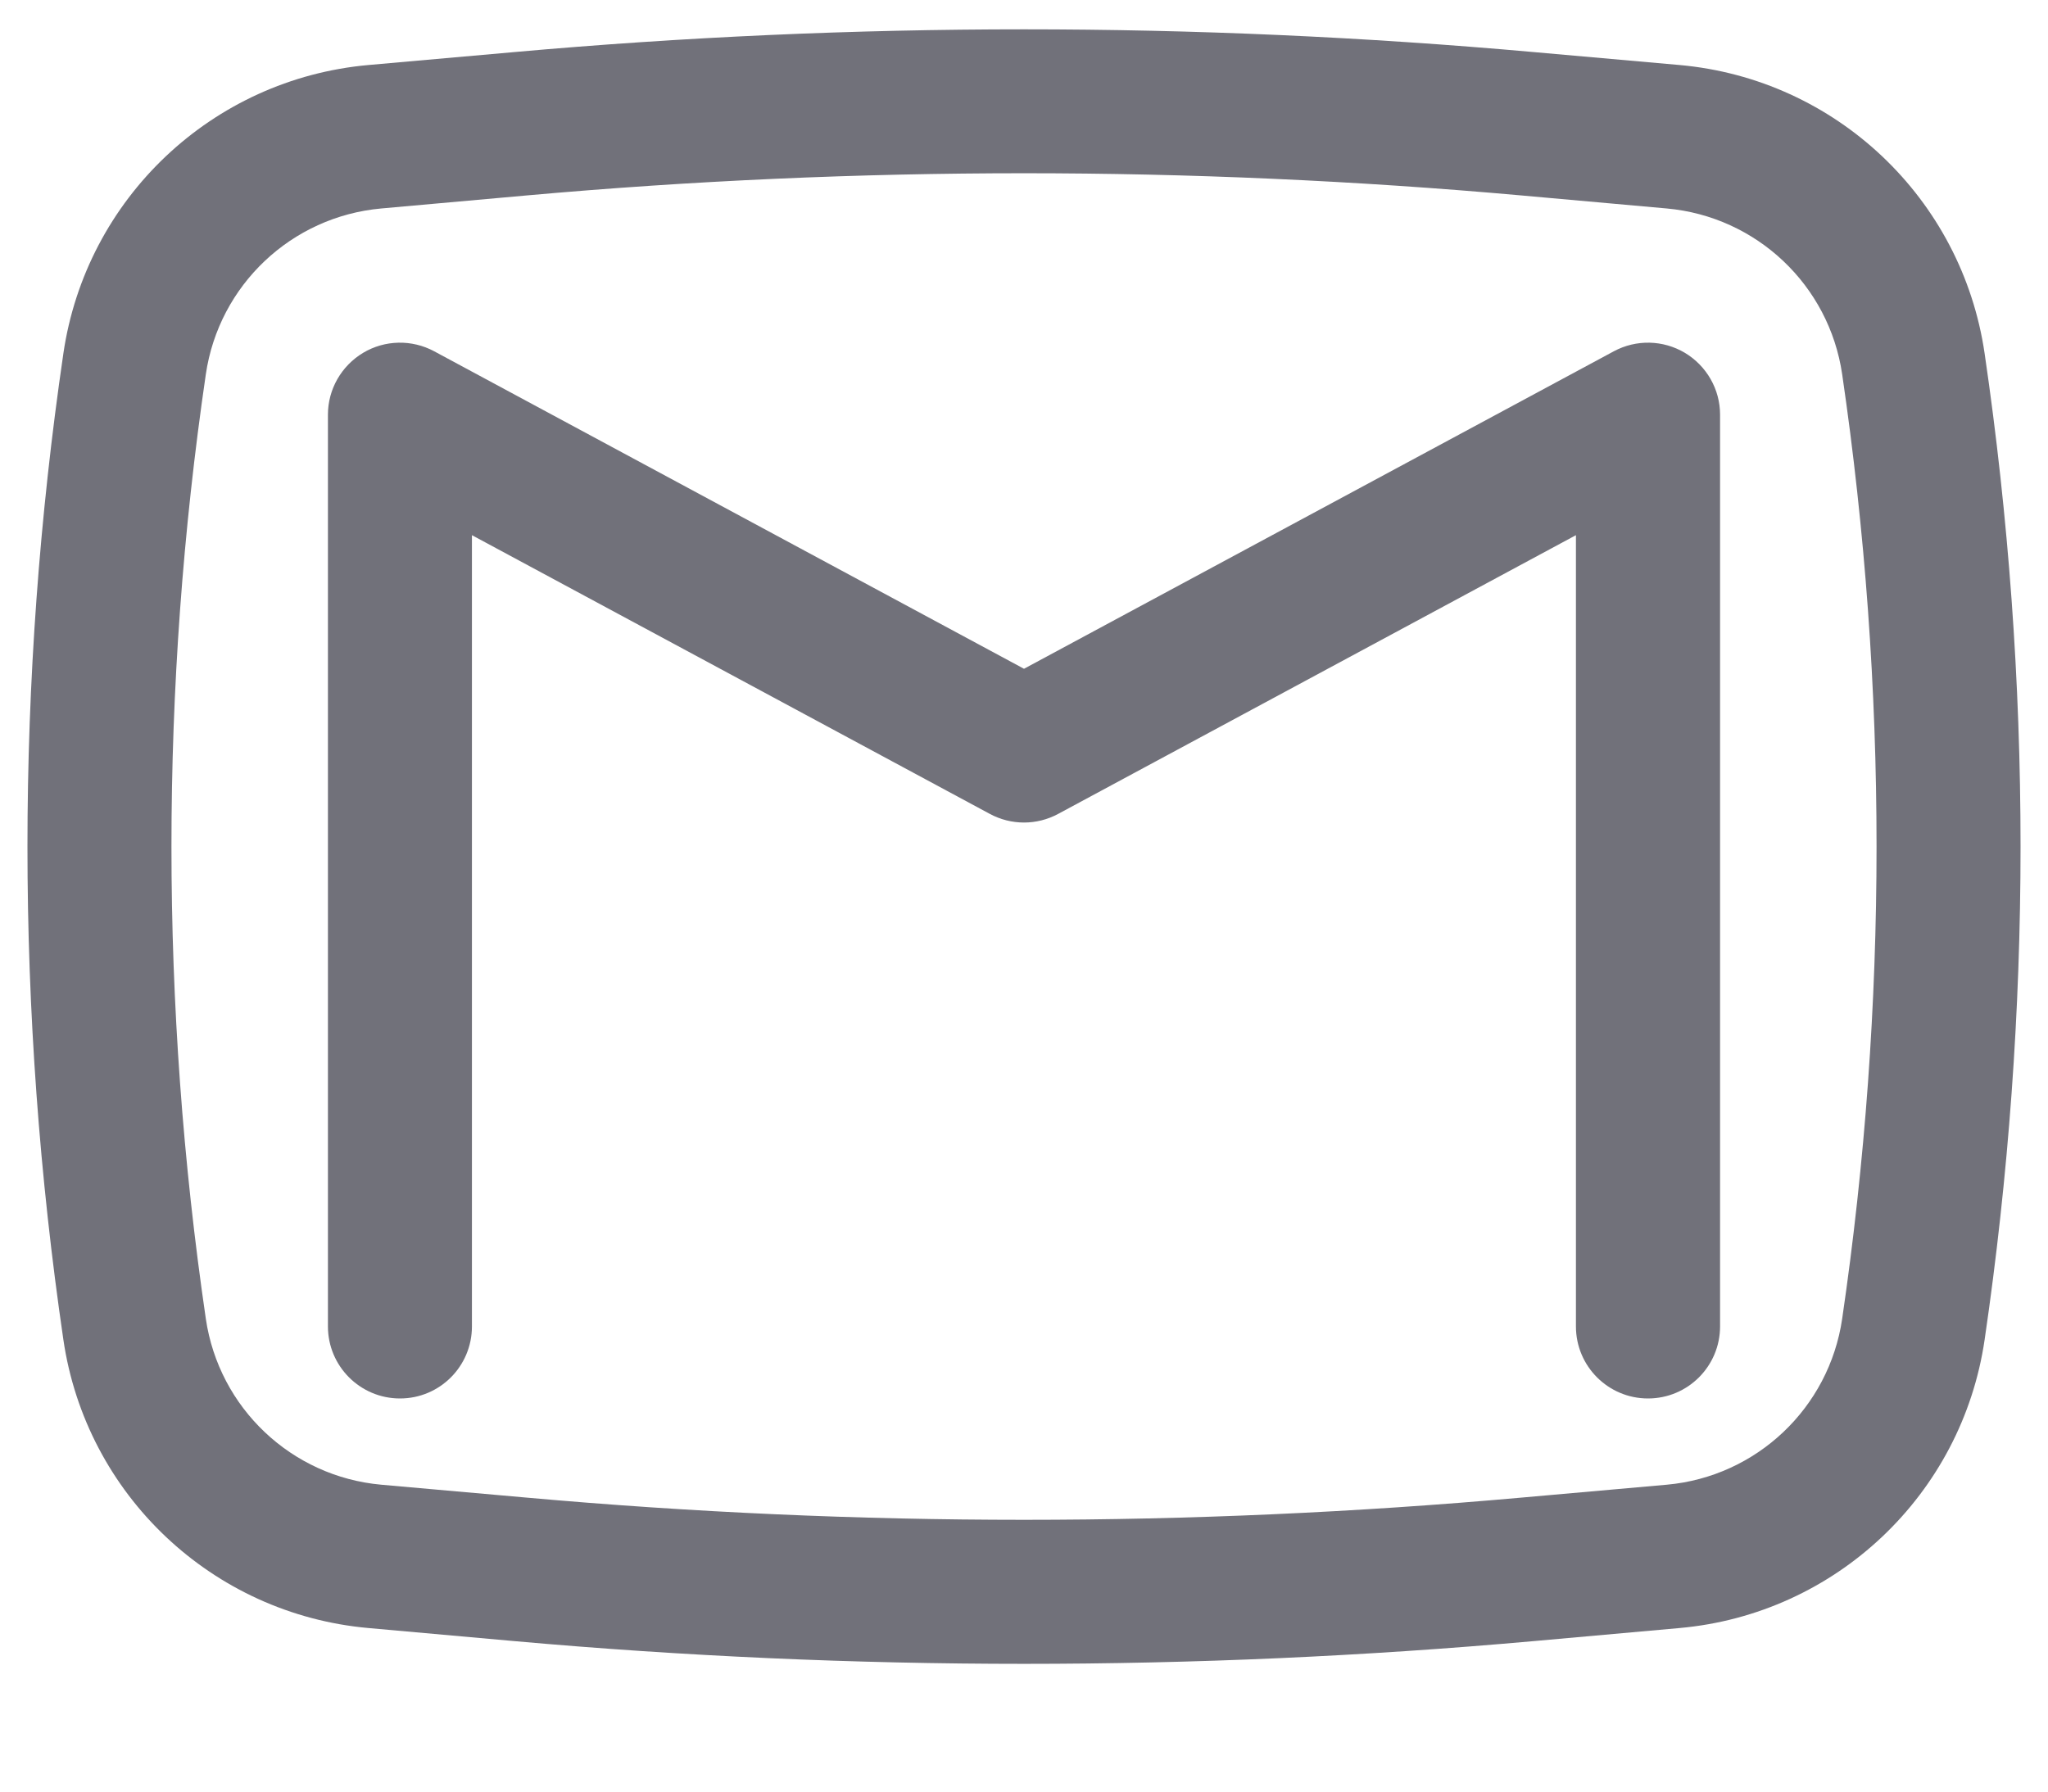
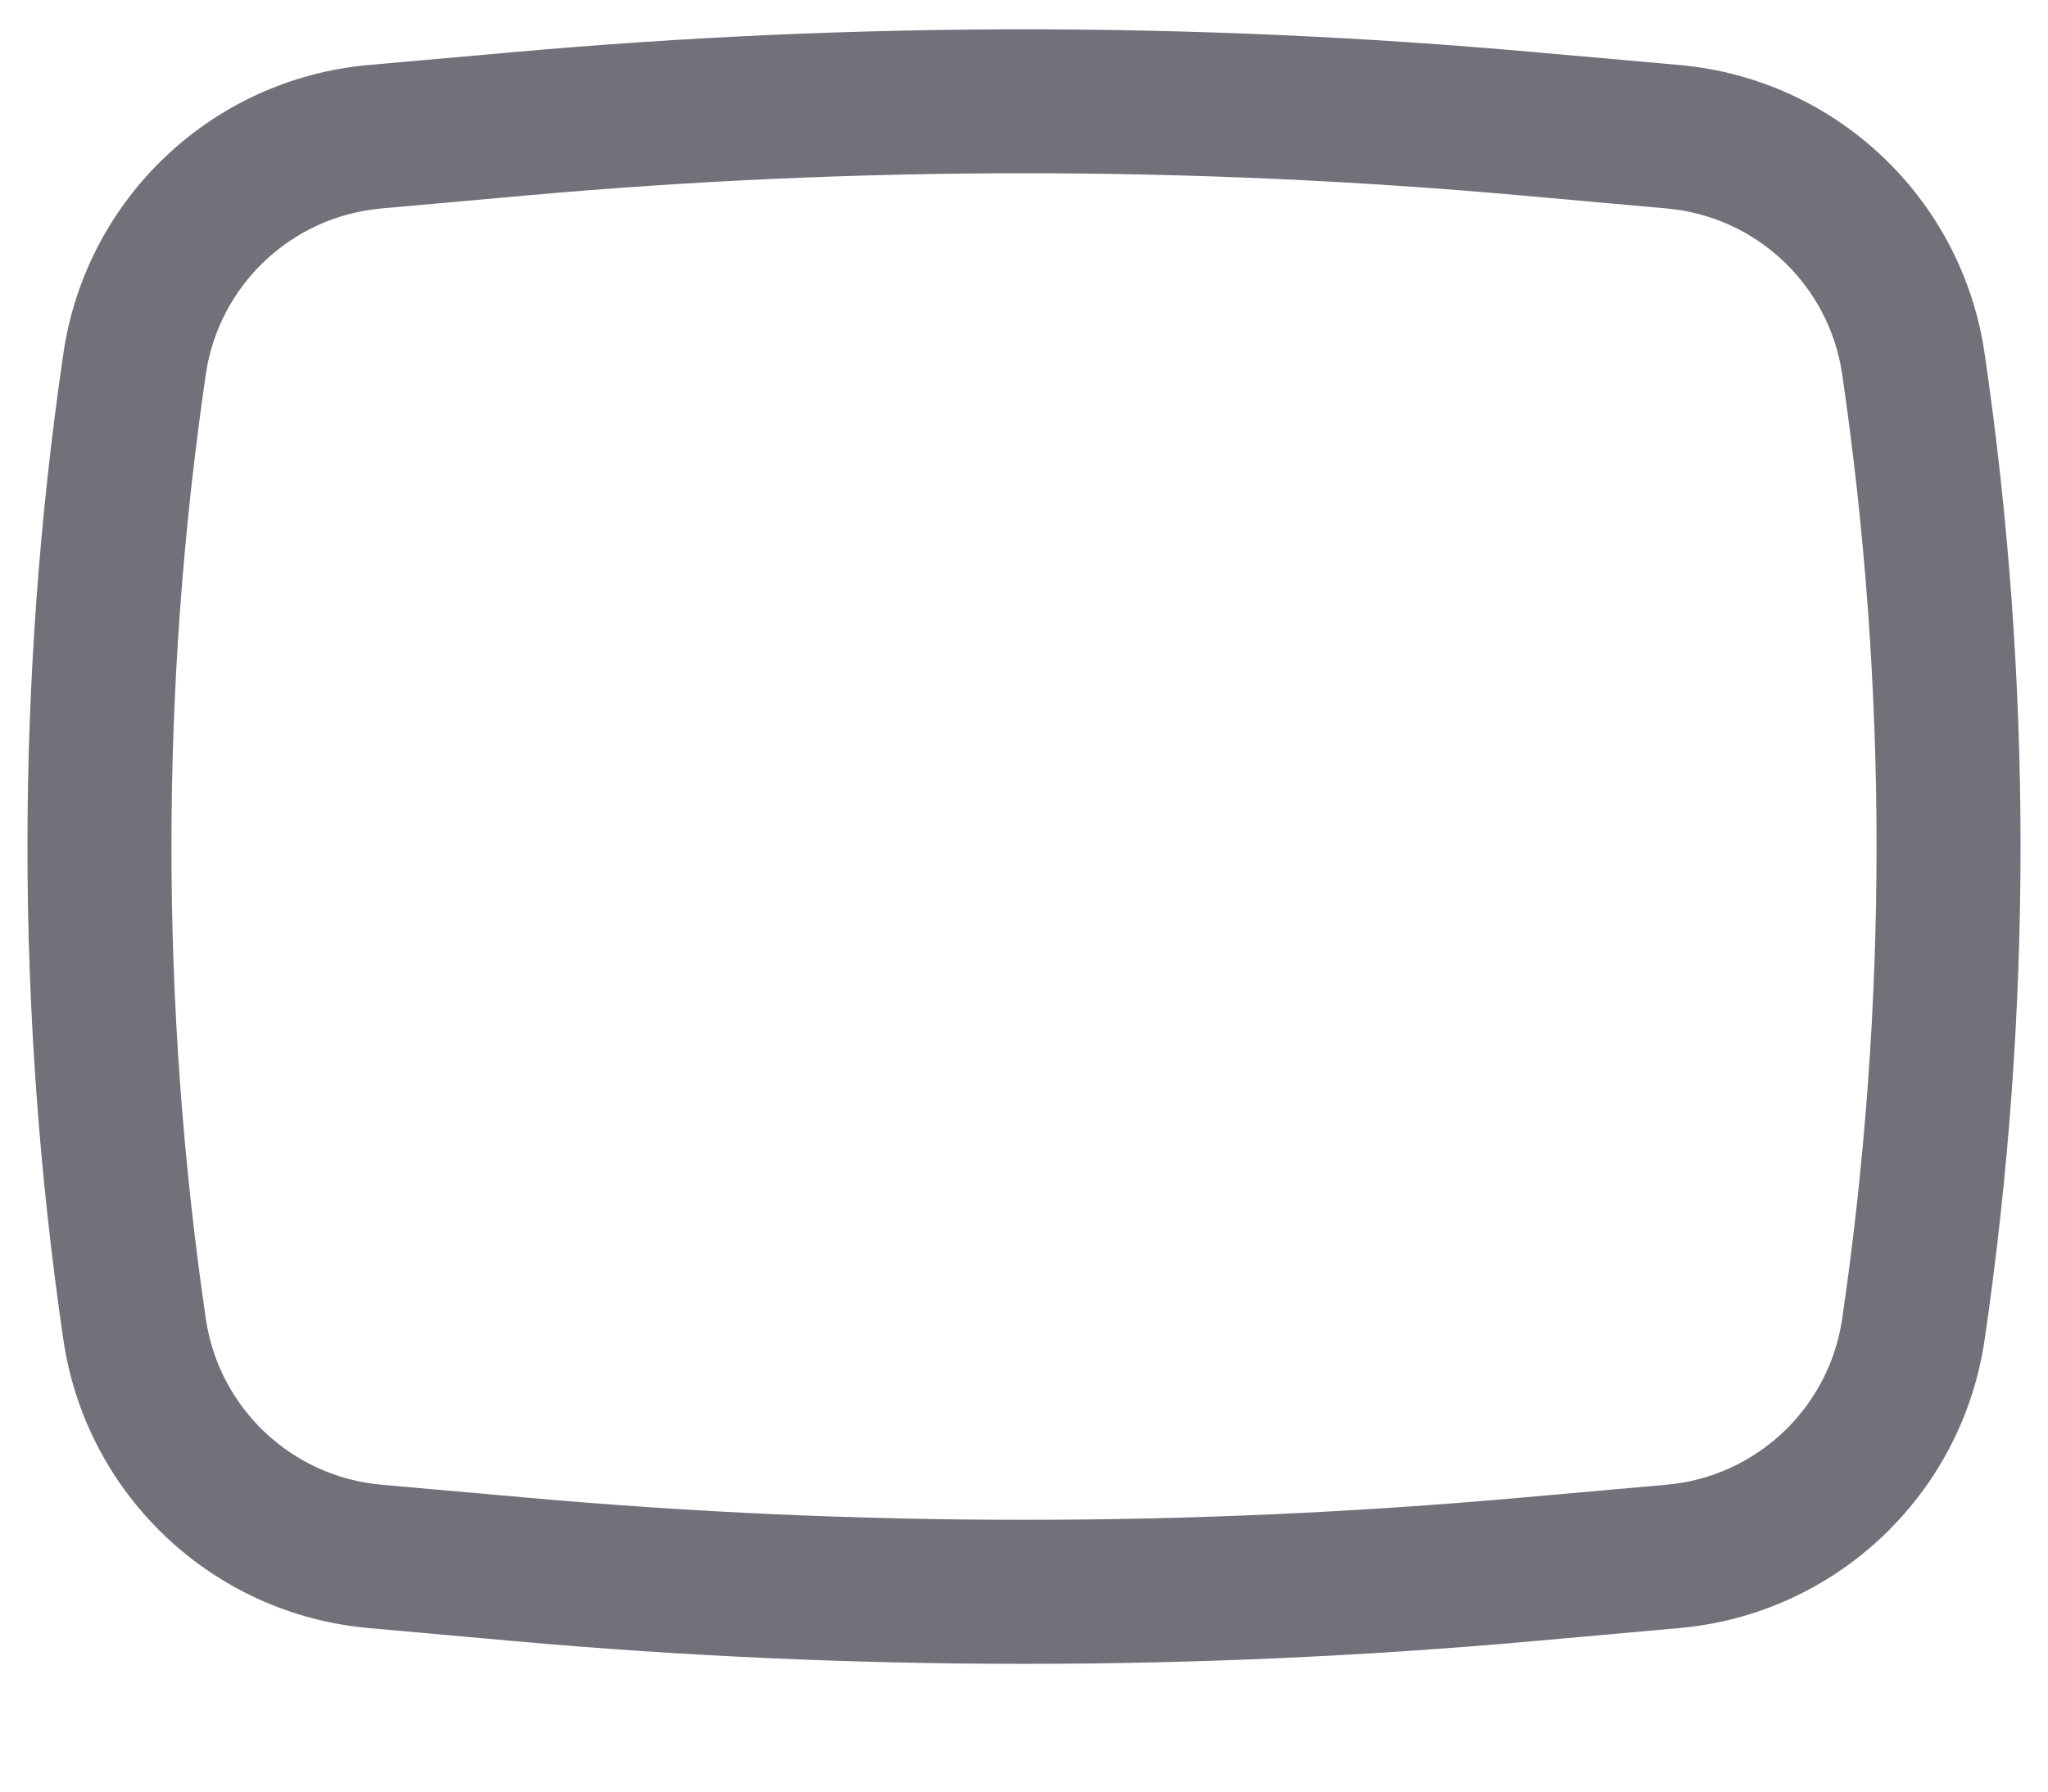
<svg xmlns="http://www.w3.org/2000/svg" width="16" height="14" viewBox="0 0 16 14" fill="none">
-   <path d="M3.392 2.745C3.217 2.651 3.006 2.656 2.837 2.757C2.667 2.859 2.562 3.042 2.562 3.24V10.365C2.562 10.676 2.814 10.928 3.125 10.928C3.436 10.928 3.687 10.676 3.687 10.365V4.182L7.733 6.36C7.9 6.45 8.1 6.45 8.267 6.36L12.312 4.182V10.365C12.312 10.676 12.564 10.928 12.875 10.928C13.186 10.928 13.438 10.676 13.438 10.365V3.24C13.438 3.042 13.333 2.859 13.163 2.757C12.993 2.656 12.783 2.651 12.608 2.745L8 5.226L3.392 2.745Z" fill="#71717A" />
  <path fill-rule="evenodd" clip-rule="evenodd" d="M11.983 0.407C9.333 0.17 6.667 0.17 4.017 0.407L2.879 0.508C1.658 0.617 0.672 1.55 0.495 2.763C0.121 5.317 0.121 7.913 0.495 10.468C0.672 11.68 1.658 12.613 2.879 12.722L4.017 12.824C6.667 13.061 9.333 13.061 11.983 12.824L13.121 12.722C14.342 12.613 15.328 11.68 15.505 10.468C15.879 7.913 15.879 5.317 15.505 2.763C15.328 1.55 14.342 0.617 13.121 0.508L11.983 0.407ZM4.117 1.527C6.701 1.296 9.299 1.296 11.883 1.527L13.021 1.629C13.723 1.692 14.29 2.228 14.392 2.925C14.75 5.372 14.75 7.858 14.392 10.305C14.29 11.002 13.723 11.539 13.021 11.602L11.883 11.703C9.299 11.934 6.701 11.934 4.117 11.703L2.979 11.602C2.277 11.539 1.71 11.002 1.608 10.305C1.25 7.858 1.25 5.372 1.608 2.925C1.71 2.228 2.277 1.692 2.979 1.629L4.117 1.527Z" fill="#71717A" />
</svg>